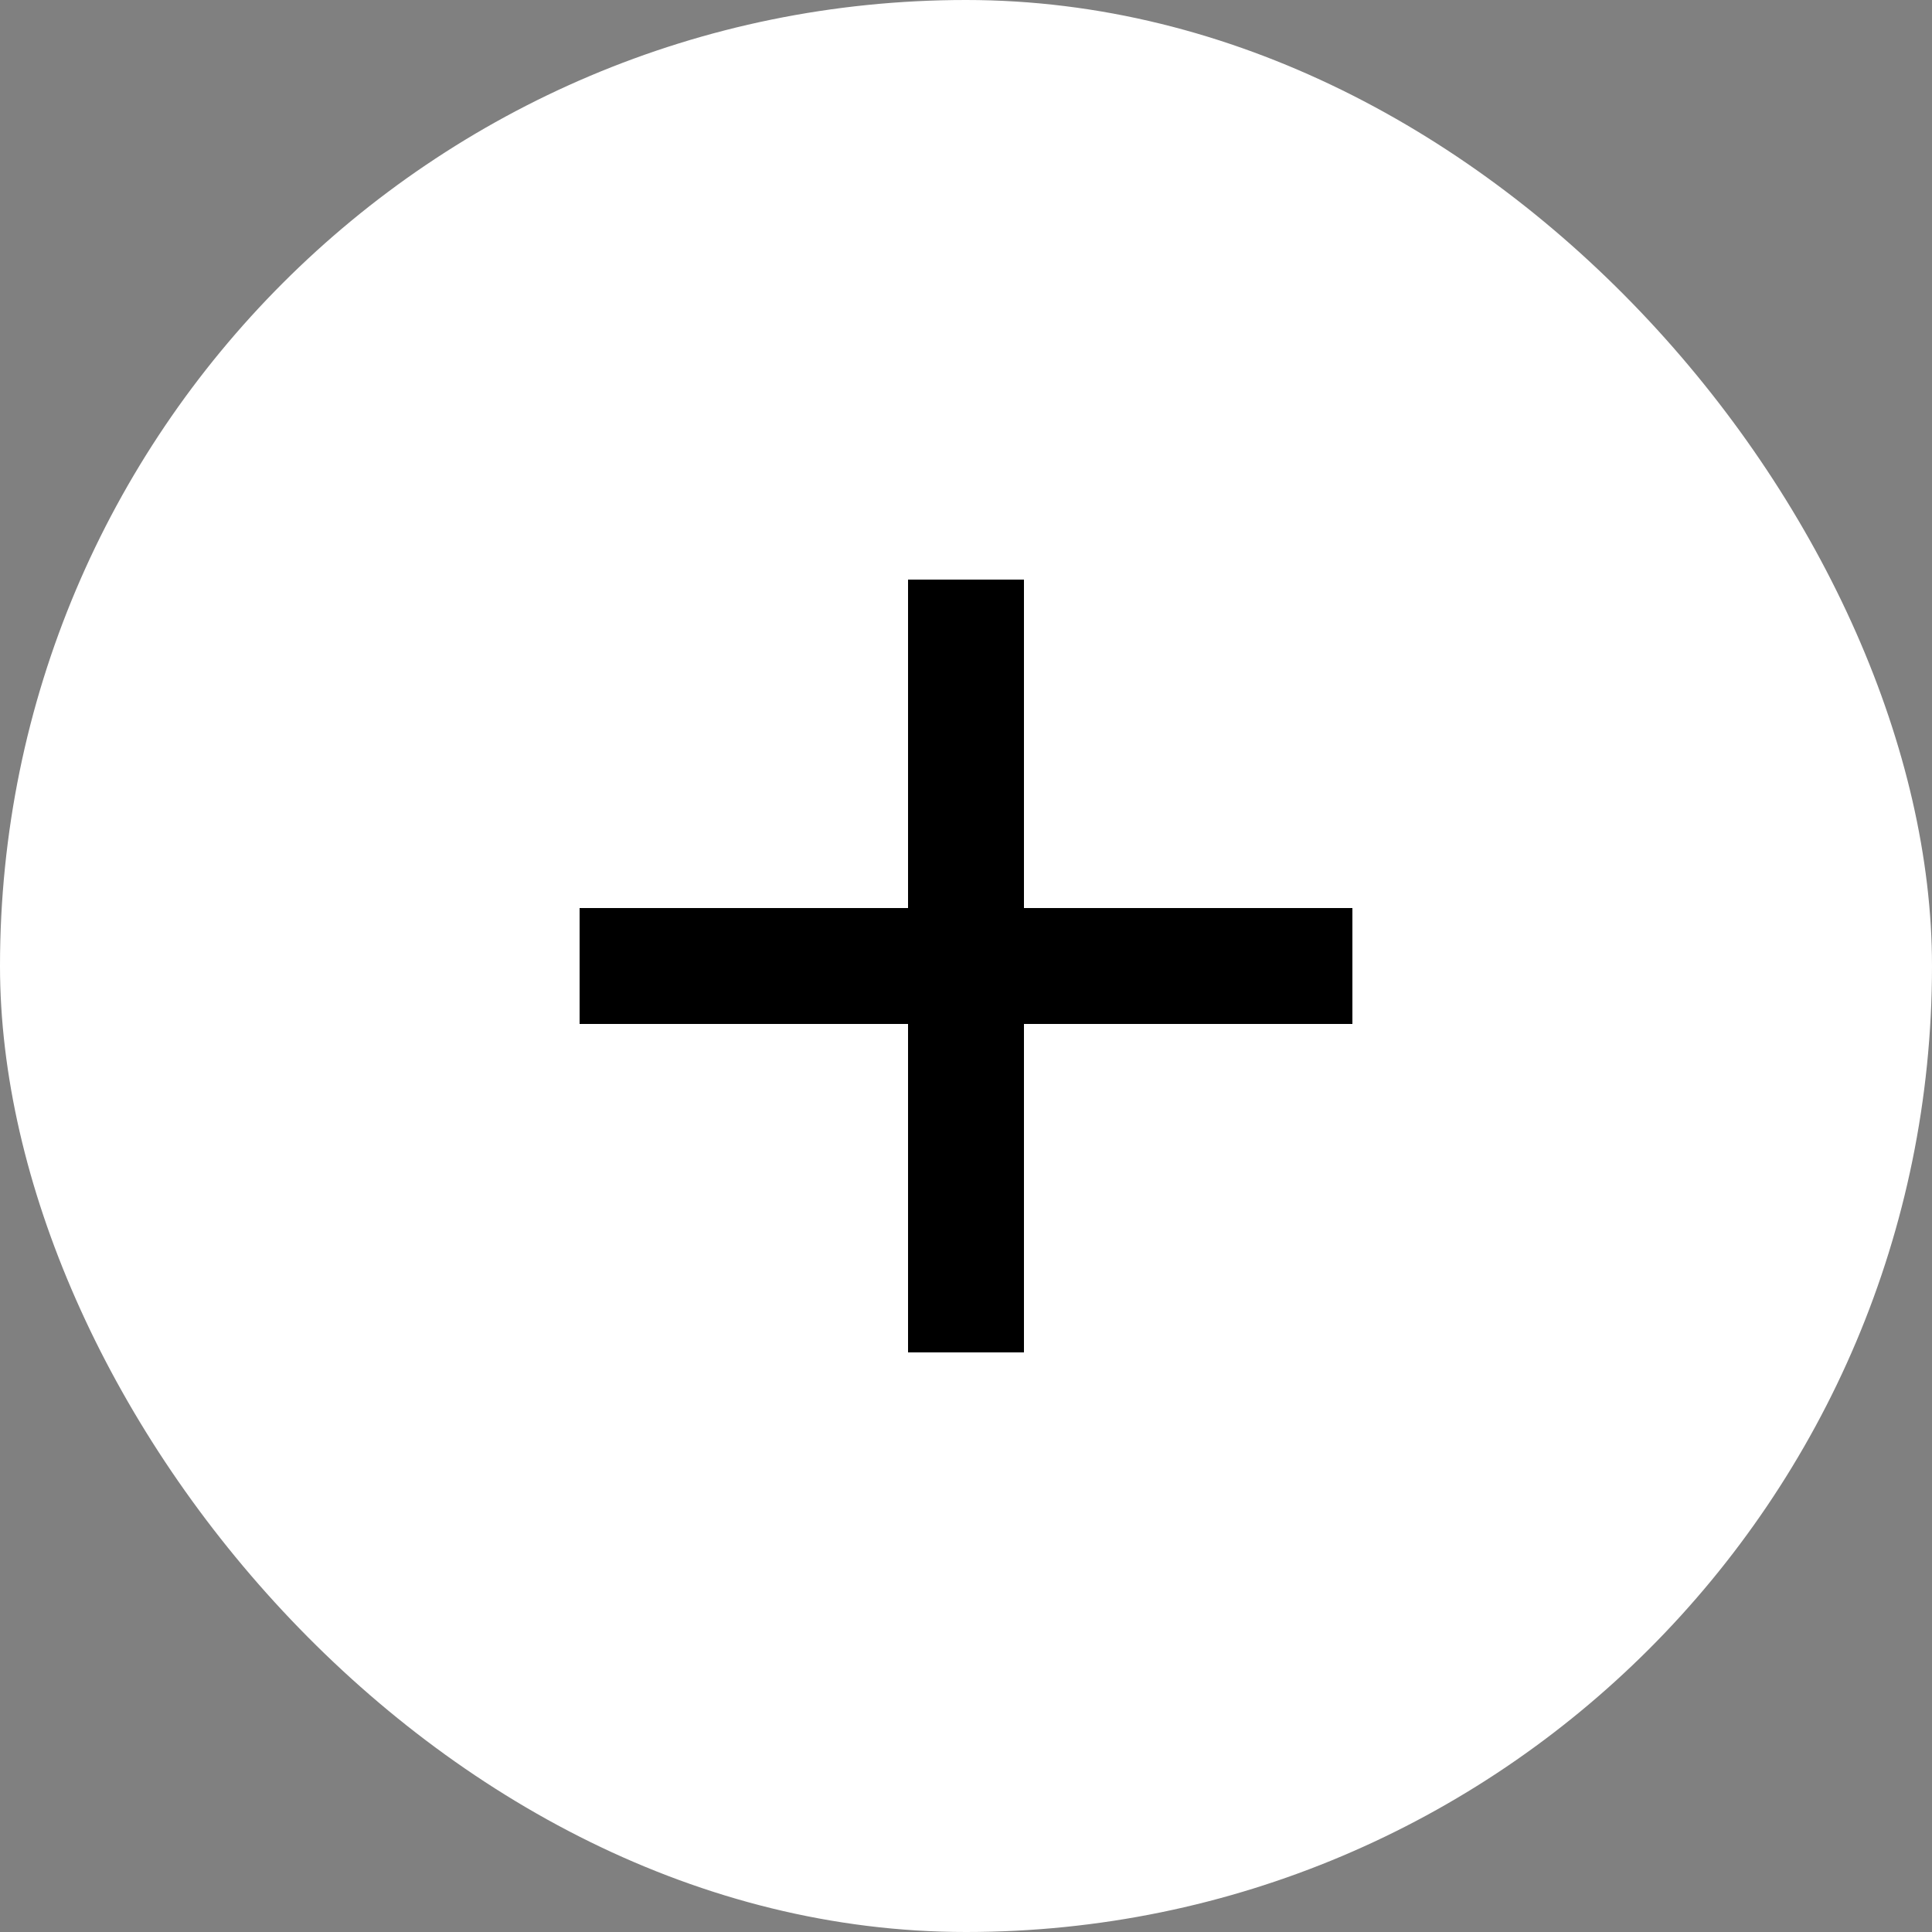
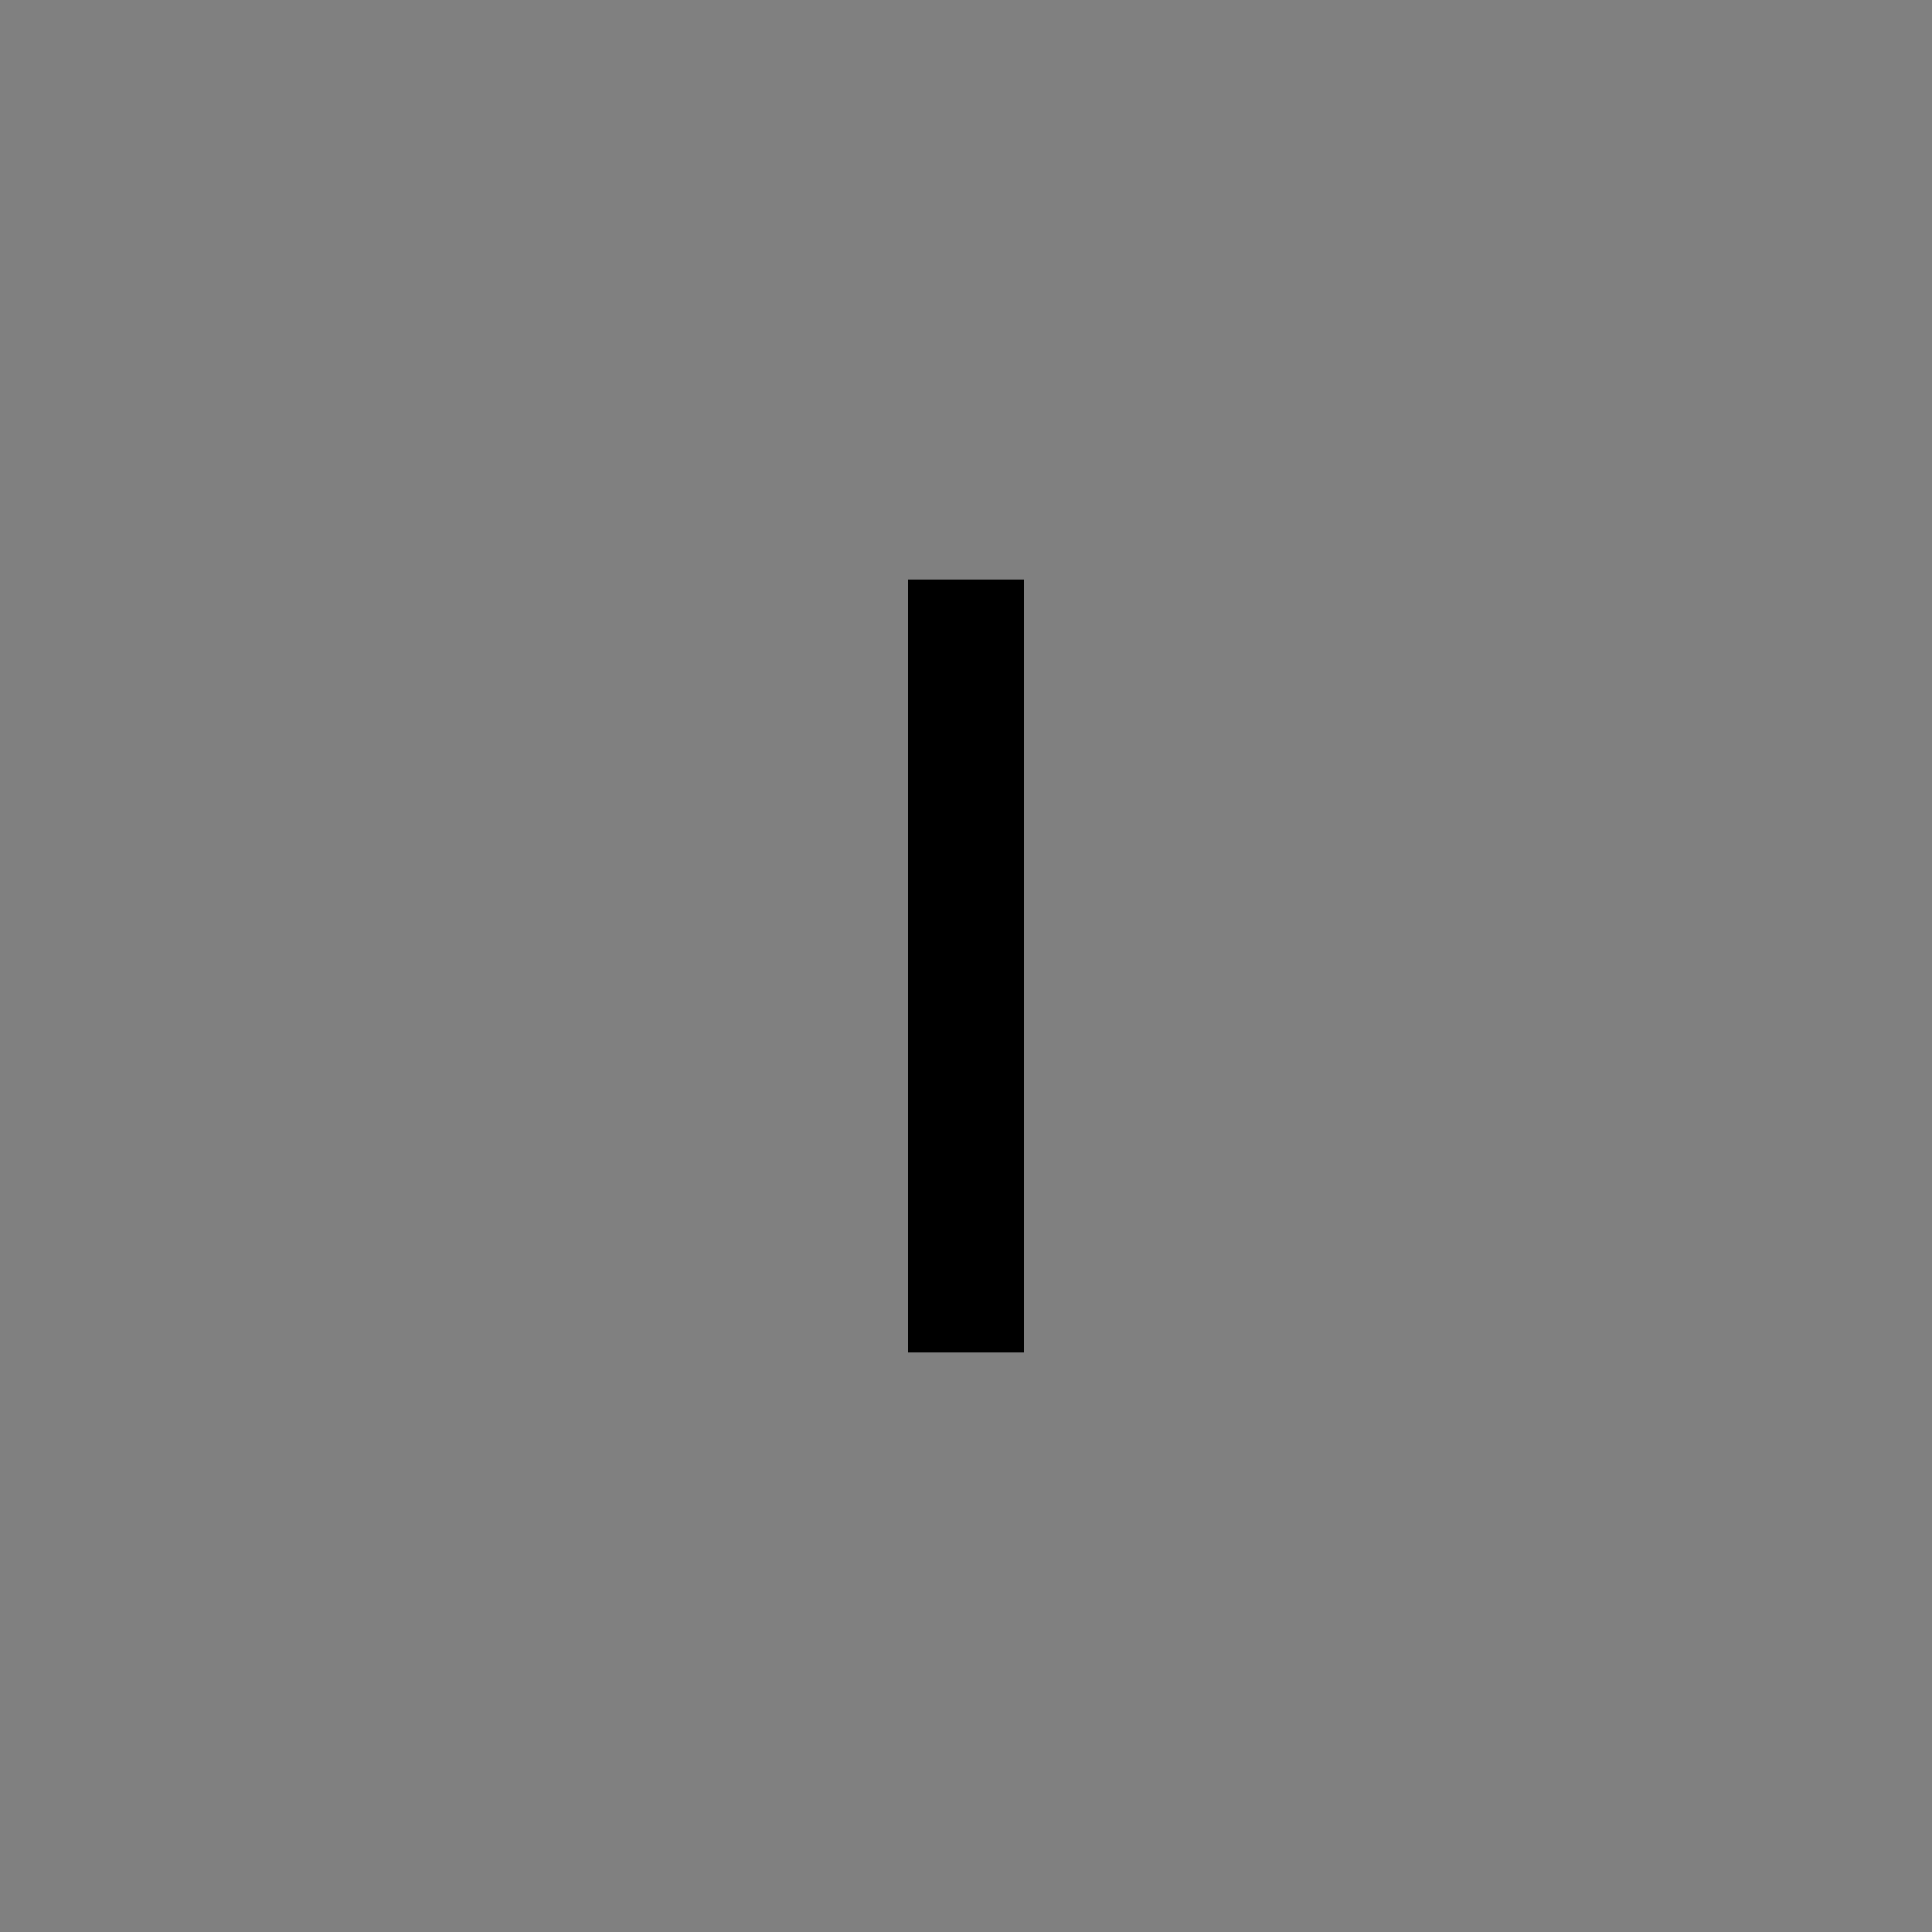
<svg xmlns="http://www.w3.org/2000/svg" width="100" height="100" viewBox="0 0 100 100" fill="none">
  <rect x="0" y="0" width="100" height="100" fill="#808080" stroke="none" />
-   <rect width="100" height="100" rx="50" fill="white" />
  <rect x="47" y="30" width="6" height="40" fill="black" />
-   <rect x="30" y="47" width="40" height="6" fill="black" />
</svg>